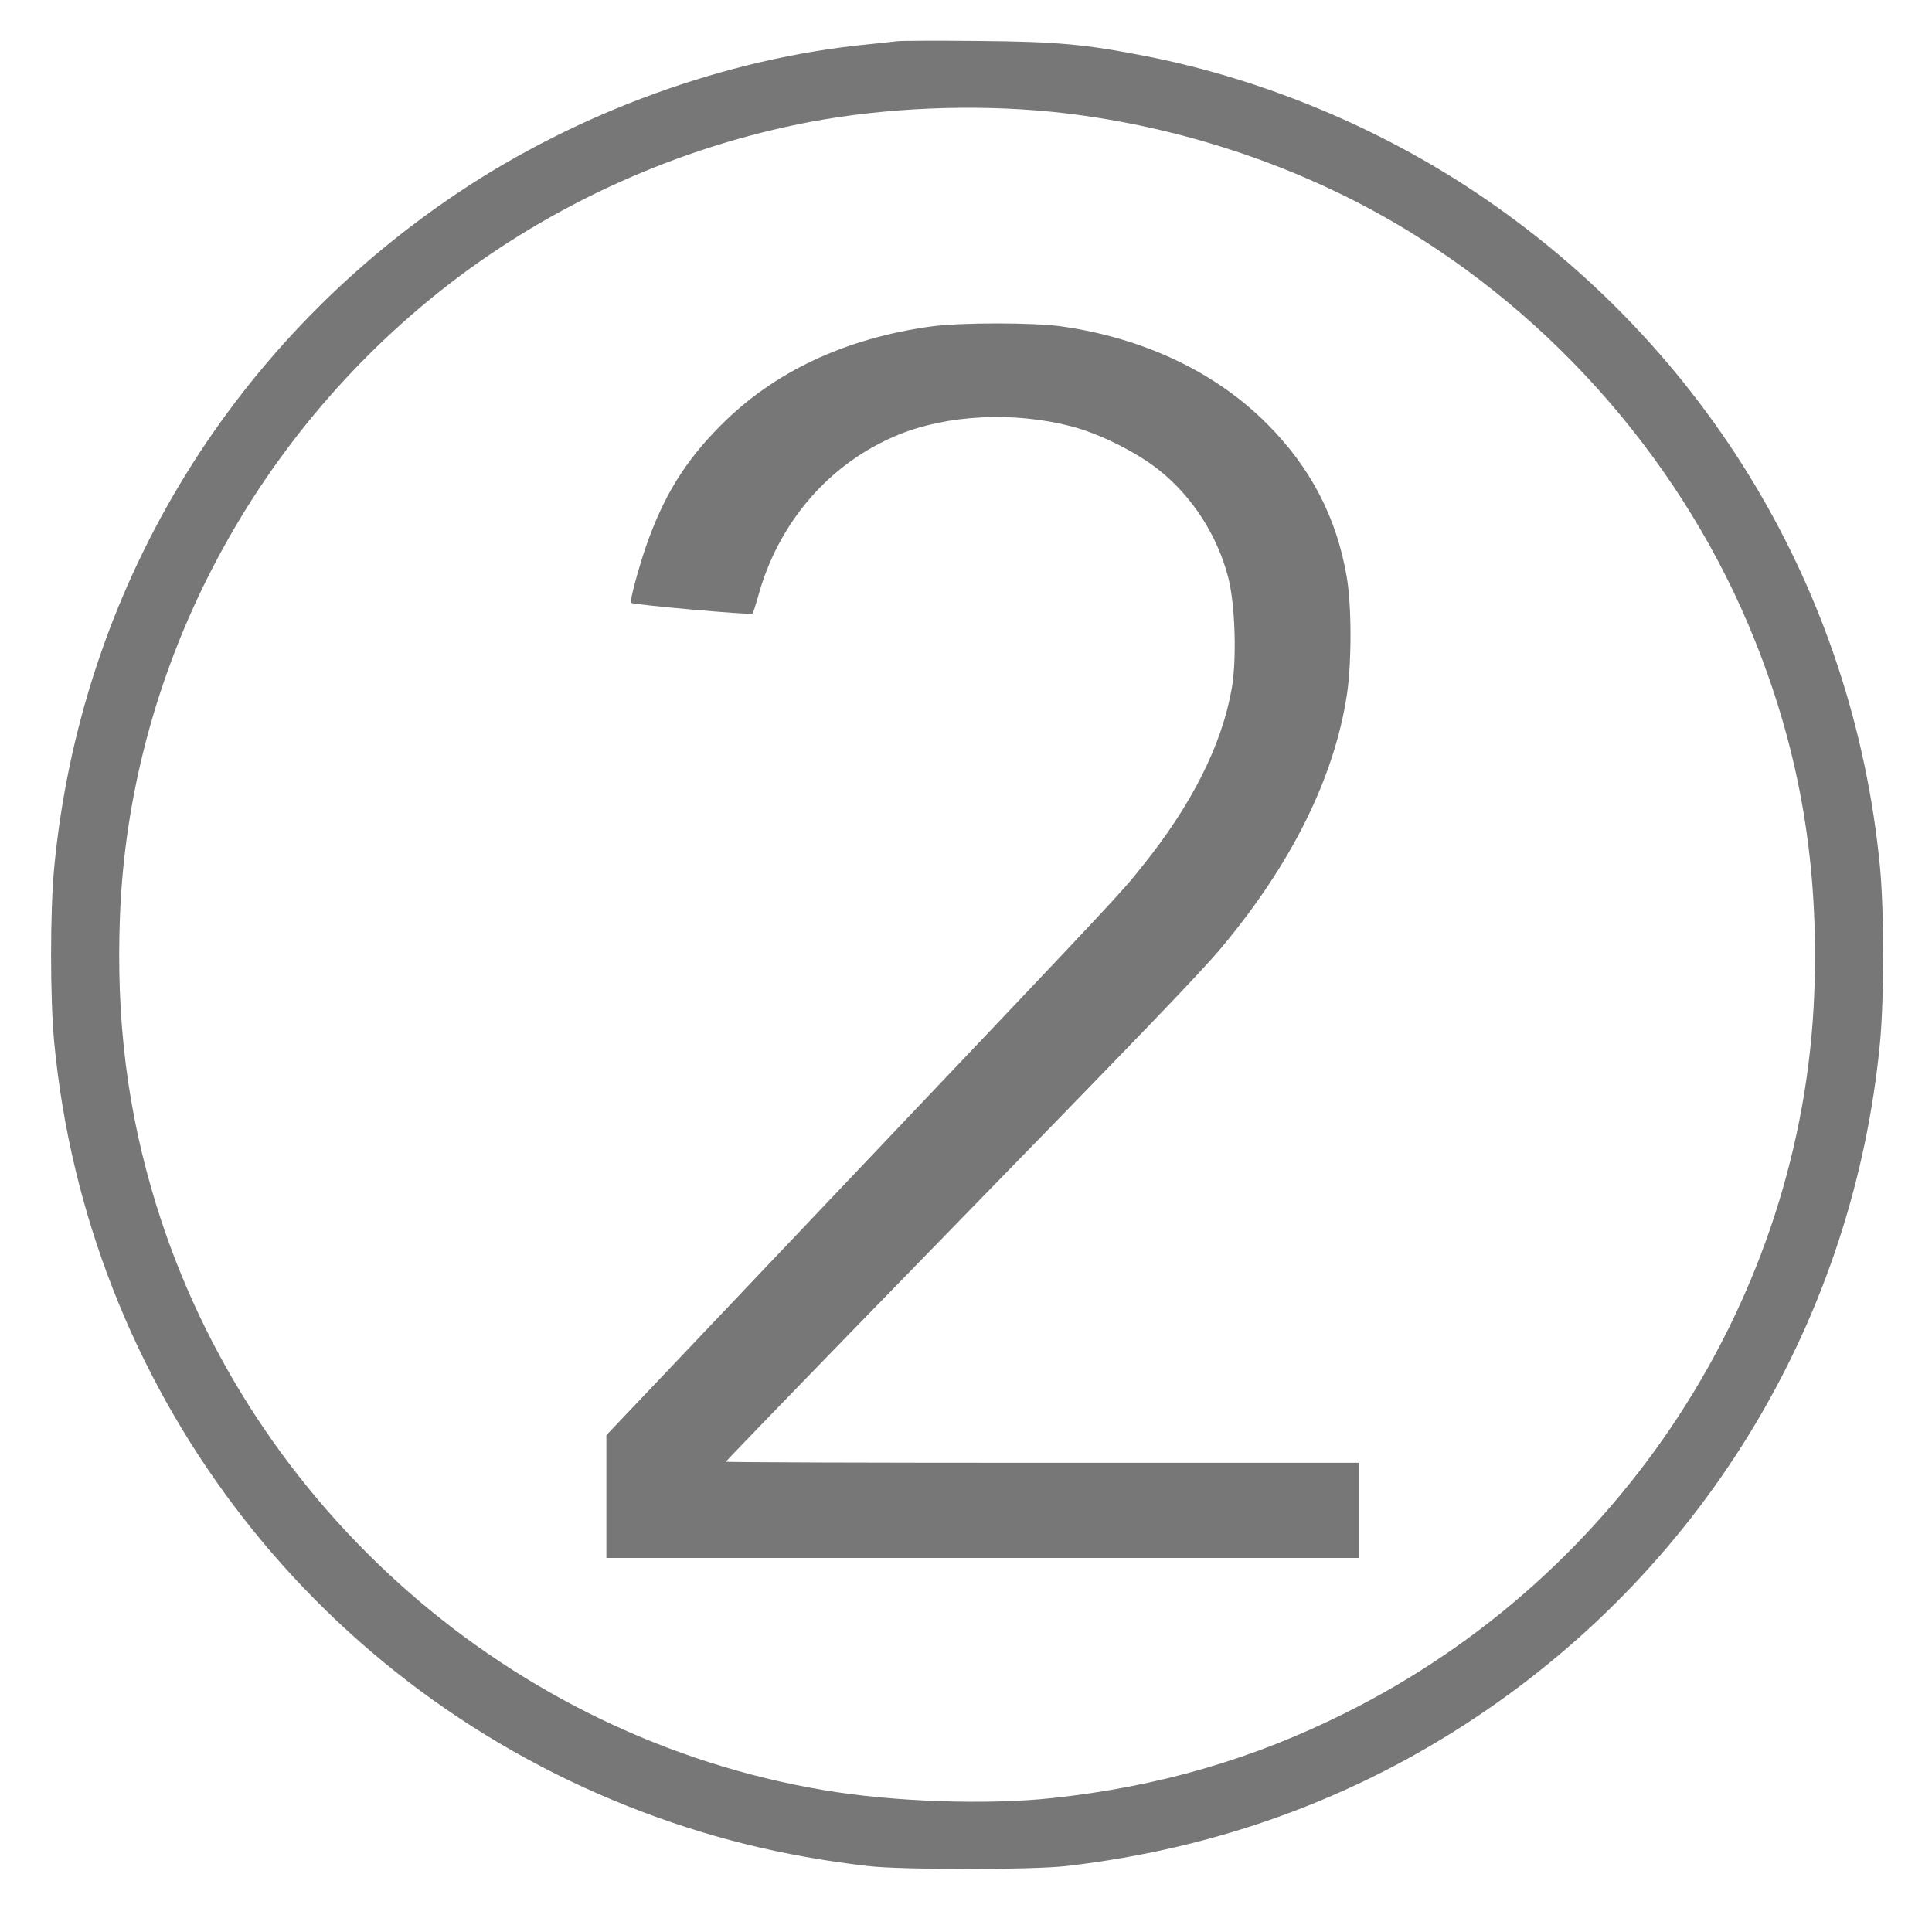
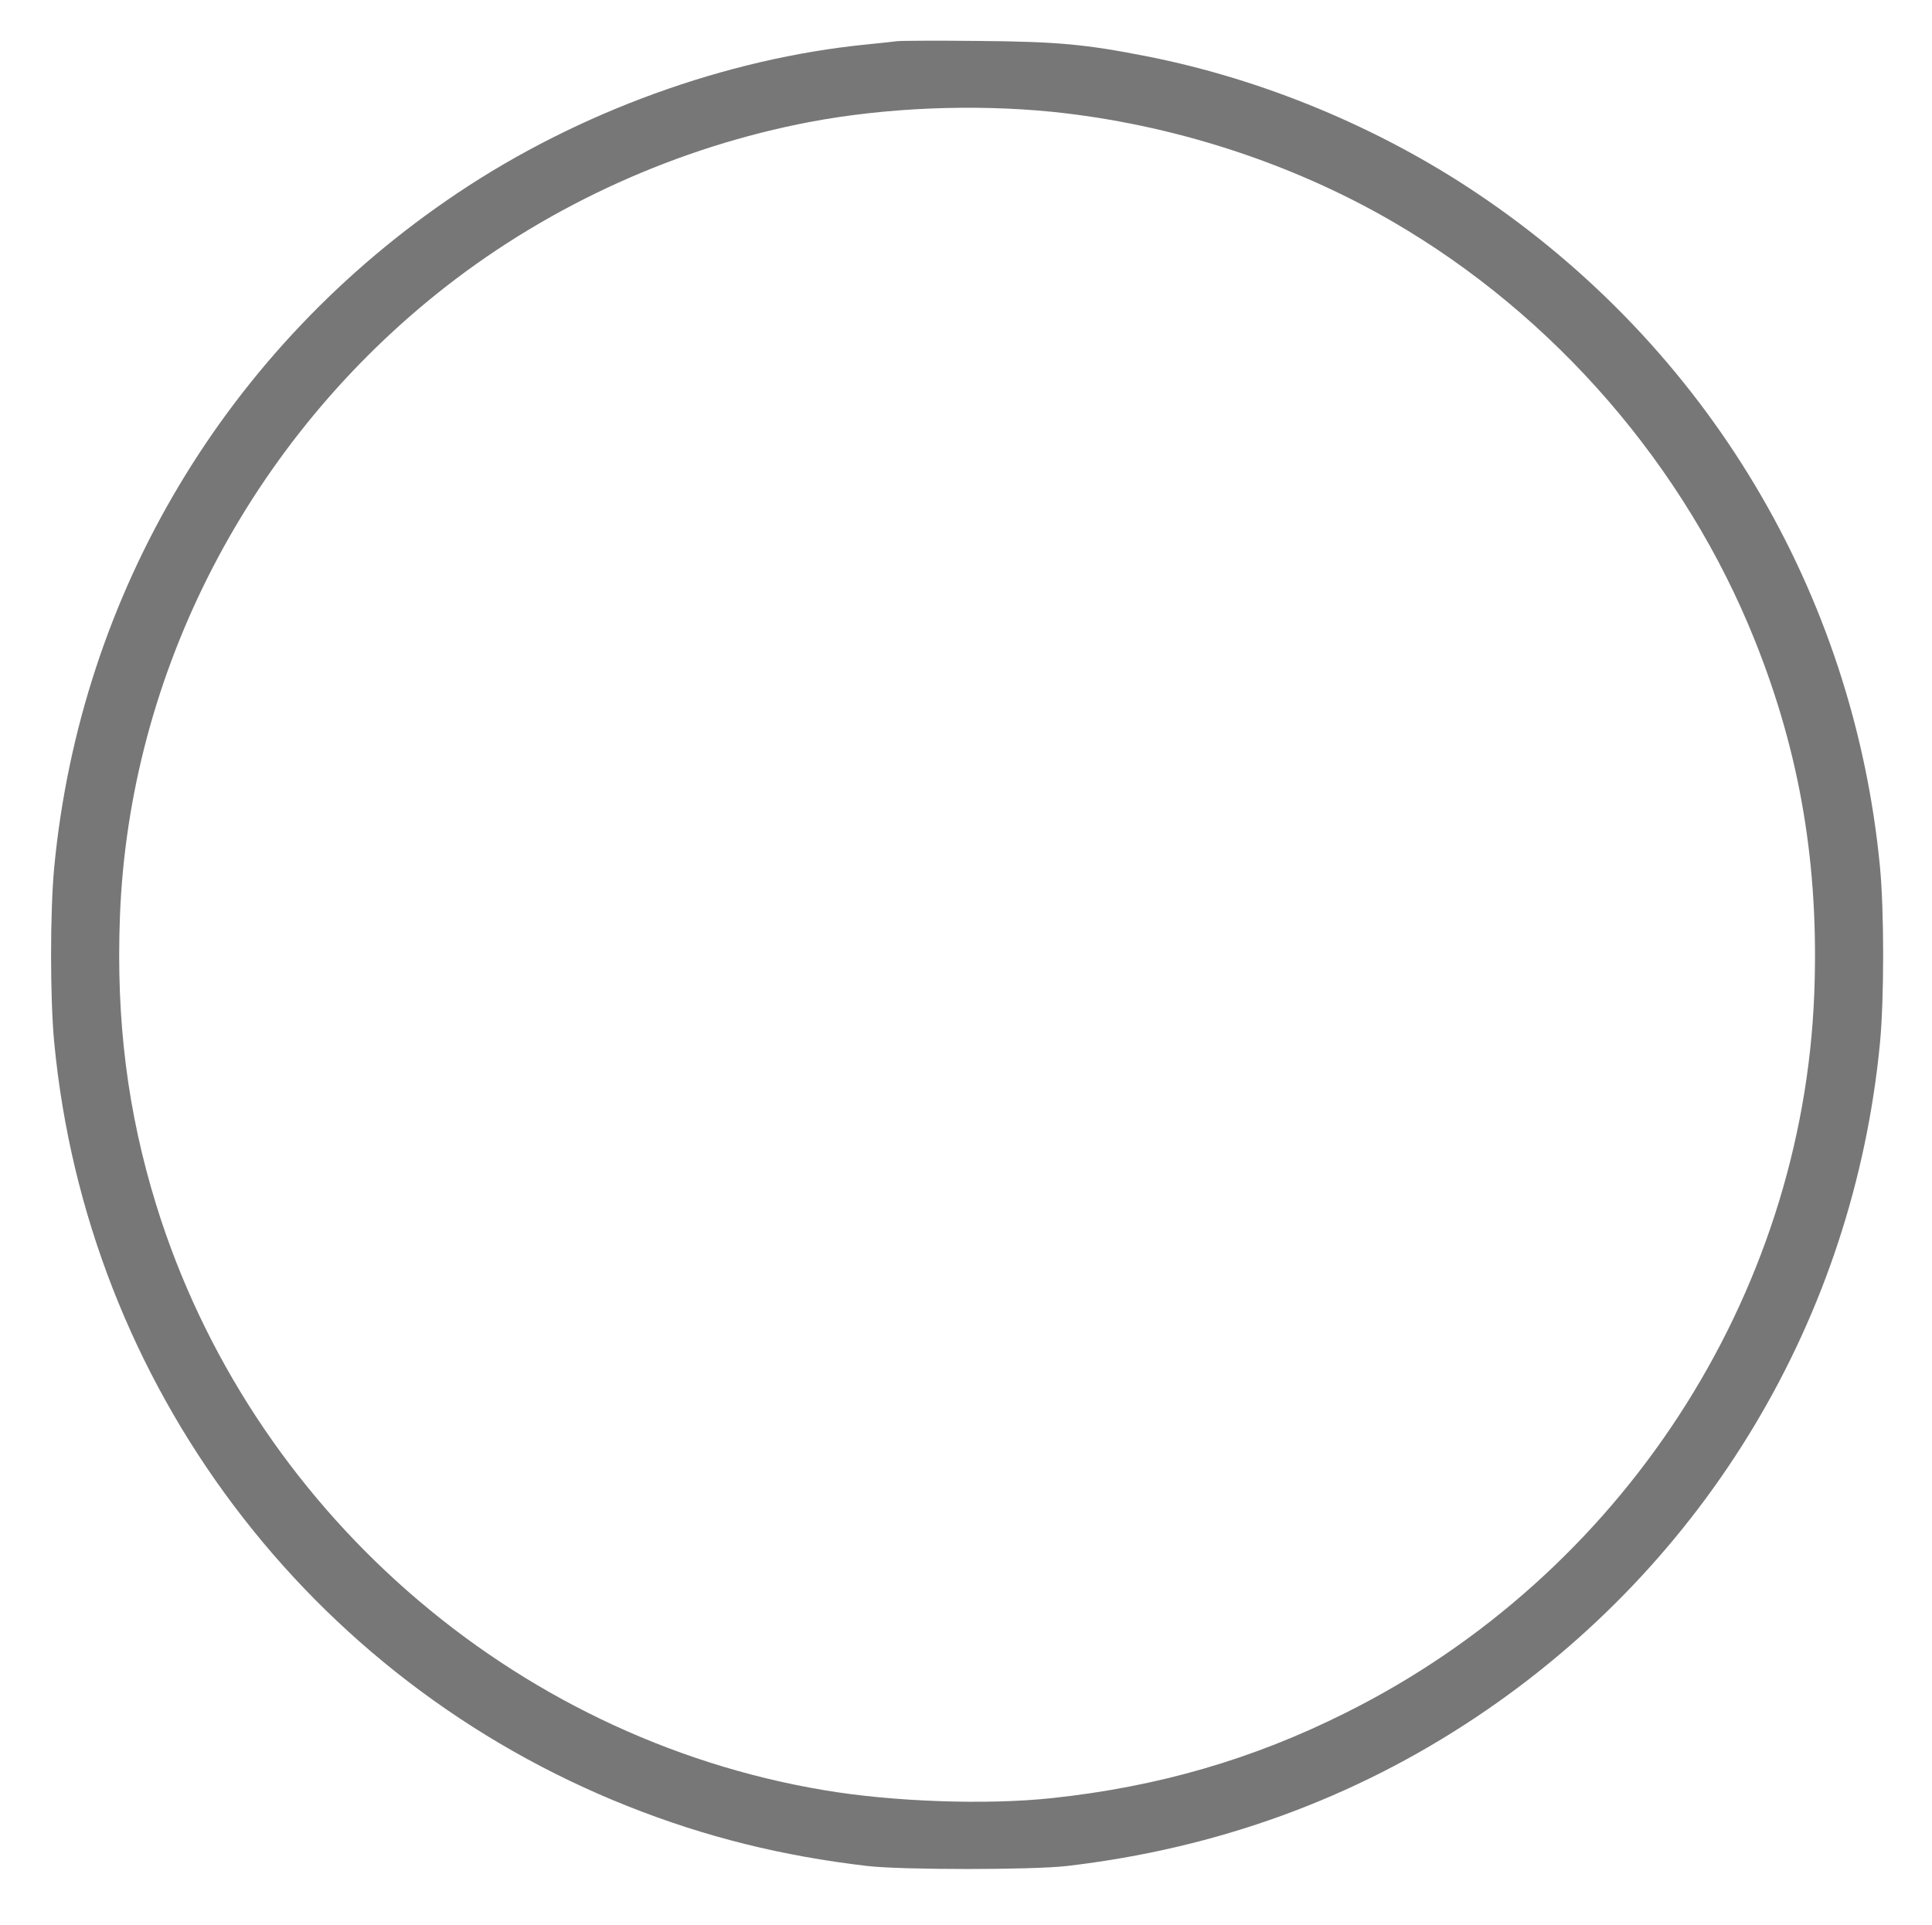
<svg xmlns="http://www.w3.org/2000/svg" version="1.0" width="873pt" height="870pt" viewBox="0 0 873 870" preserveAspectRatio="xMidYMid meet">
  <g transform="translate(0,870) scale(0.1,-0.1)" fill="#777777" stroke="none">
    <path d="M4055 8514 c-16 -2 -79 -9 -140 -15 -634 -63 -1301 -305 -1847 -671 -1041 -697 -1704 -1805 -1823 -3047 -19 -200 -19 -592 0 -792 148 -1548 1149 -2879 2595 -3452 348 -138 694 -224 1080 -269 155 -18 745 -18 900 0 680 79 1300 305 1852 674 1039 694 1704 1805 1823 3046 19 201 19 593 0 794 -119 1241 -782 2349 -1823 3046 -443 297 -966 514 -1487 617 -279 55 -406 67 -765 70 -184 2 -348 1 -365 -1z m697 -319 c539 -55 1078 -228 1540 -496 734 -426 1323 -1106 1638 -1894 205 -512 290 -1020 268 -1595 -53 -1372 -873 -2630 -2118 -3250 -419 -210 -848 -334 -1325 -385 -295 -32 -722 -17 -1033 36 -1410 237 -2592 1274 -3016 2644 -130 421 -182 835 -164 1305 42 1102 586 2153 1474 2846 476 371 1049 630 1644 743 344 65 738 81 1092 46z" />
-     <path d="M4209 7225 c-389 -53 -714 -206 -954 -449 -162 -163 -258 -320 -338 -551 -35 -103 -72 -243 -66 -249 9 -9 543 -56 549 -49 4 5 14 37 24 72 91 340 325 610 637 737 221 90 519 105 778 38 128 -33 295 -116 398 -198 151 -120 264 -296 313 -486 31 -119 39 -366 16 -500 -45 -257 -181 -528 -409 -810 -97 -121 -75 -98 -1406 -1500 l-1011 -1065 0 -277 0 -278 1700 0 1700 0 0 215 0 215 -1430 0 c-786 0 -1430 2 -1430 5 0 3 413 430 918 948 1002 1028 1228 1263 1323 1377 315 377 508 766 565 1140 22 145 22 405 -1 535 -46 268 -164 494 -360 690 -233 234 -557 387 -928 440 -127 18 -455 18 -588 0z" />
  </g>
</svg>